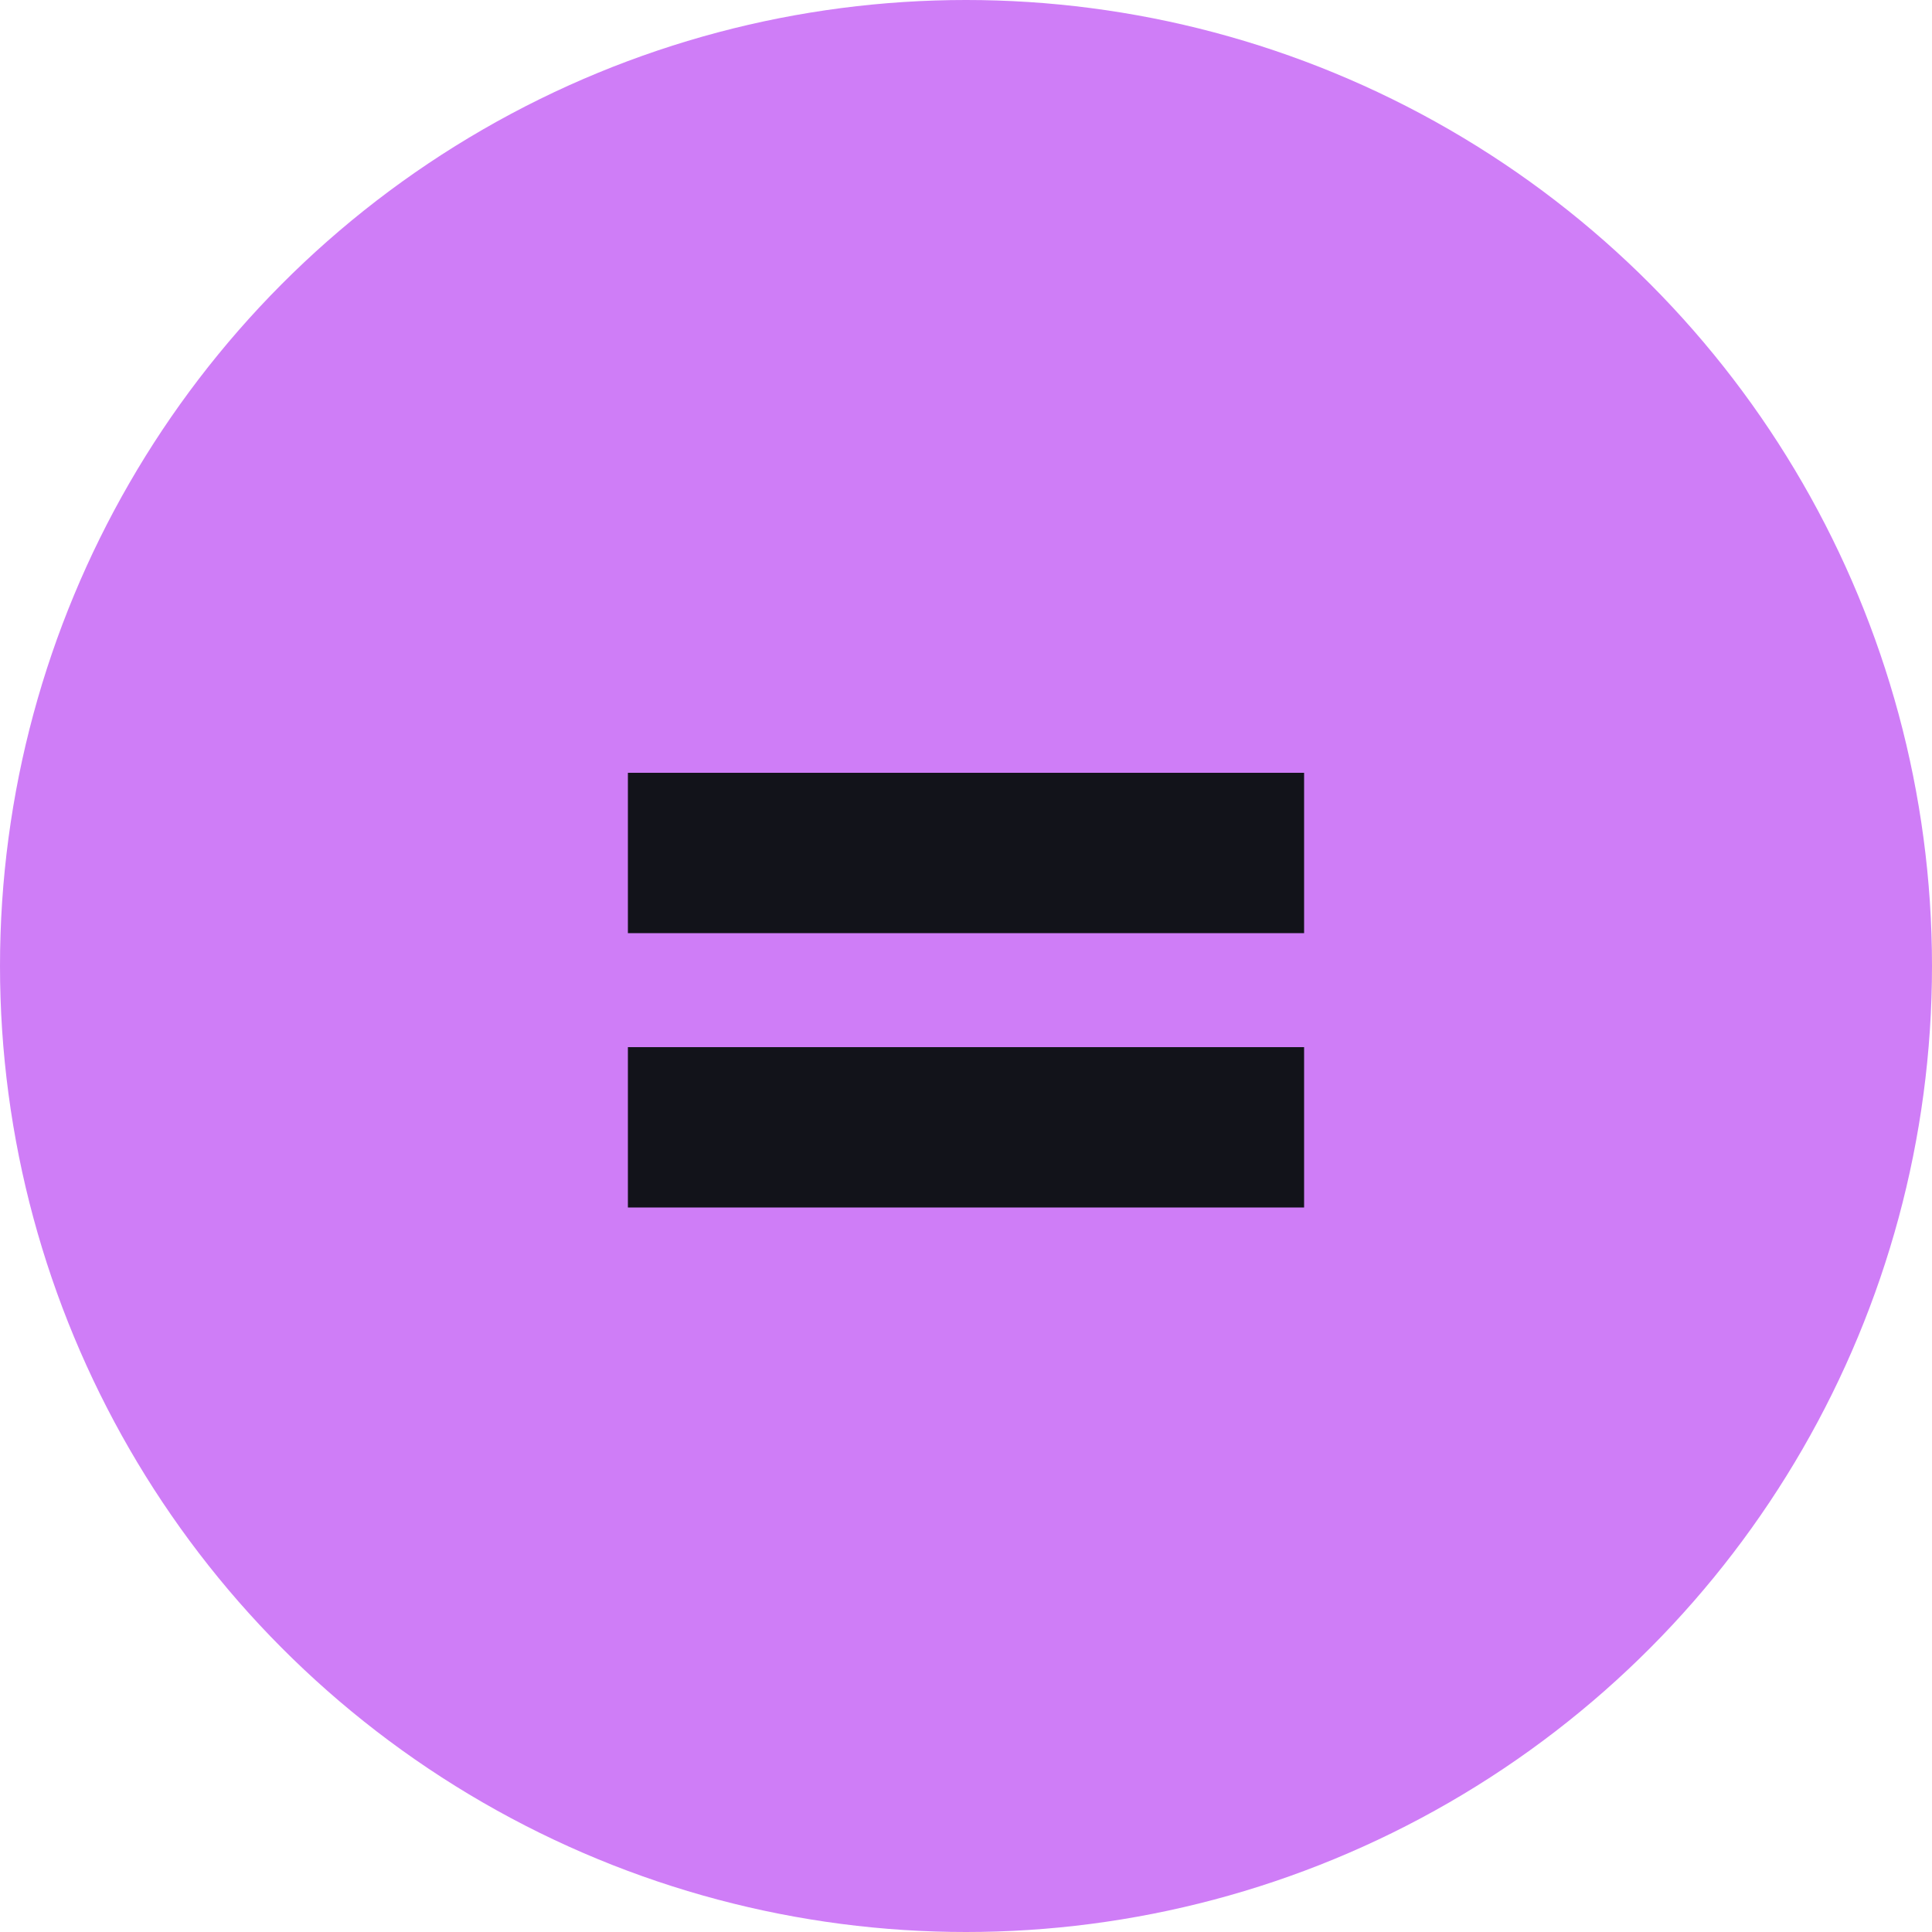
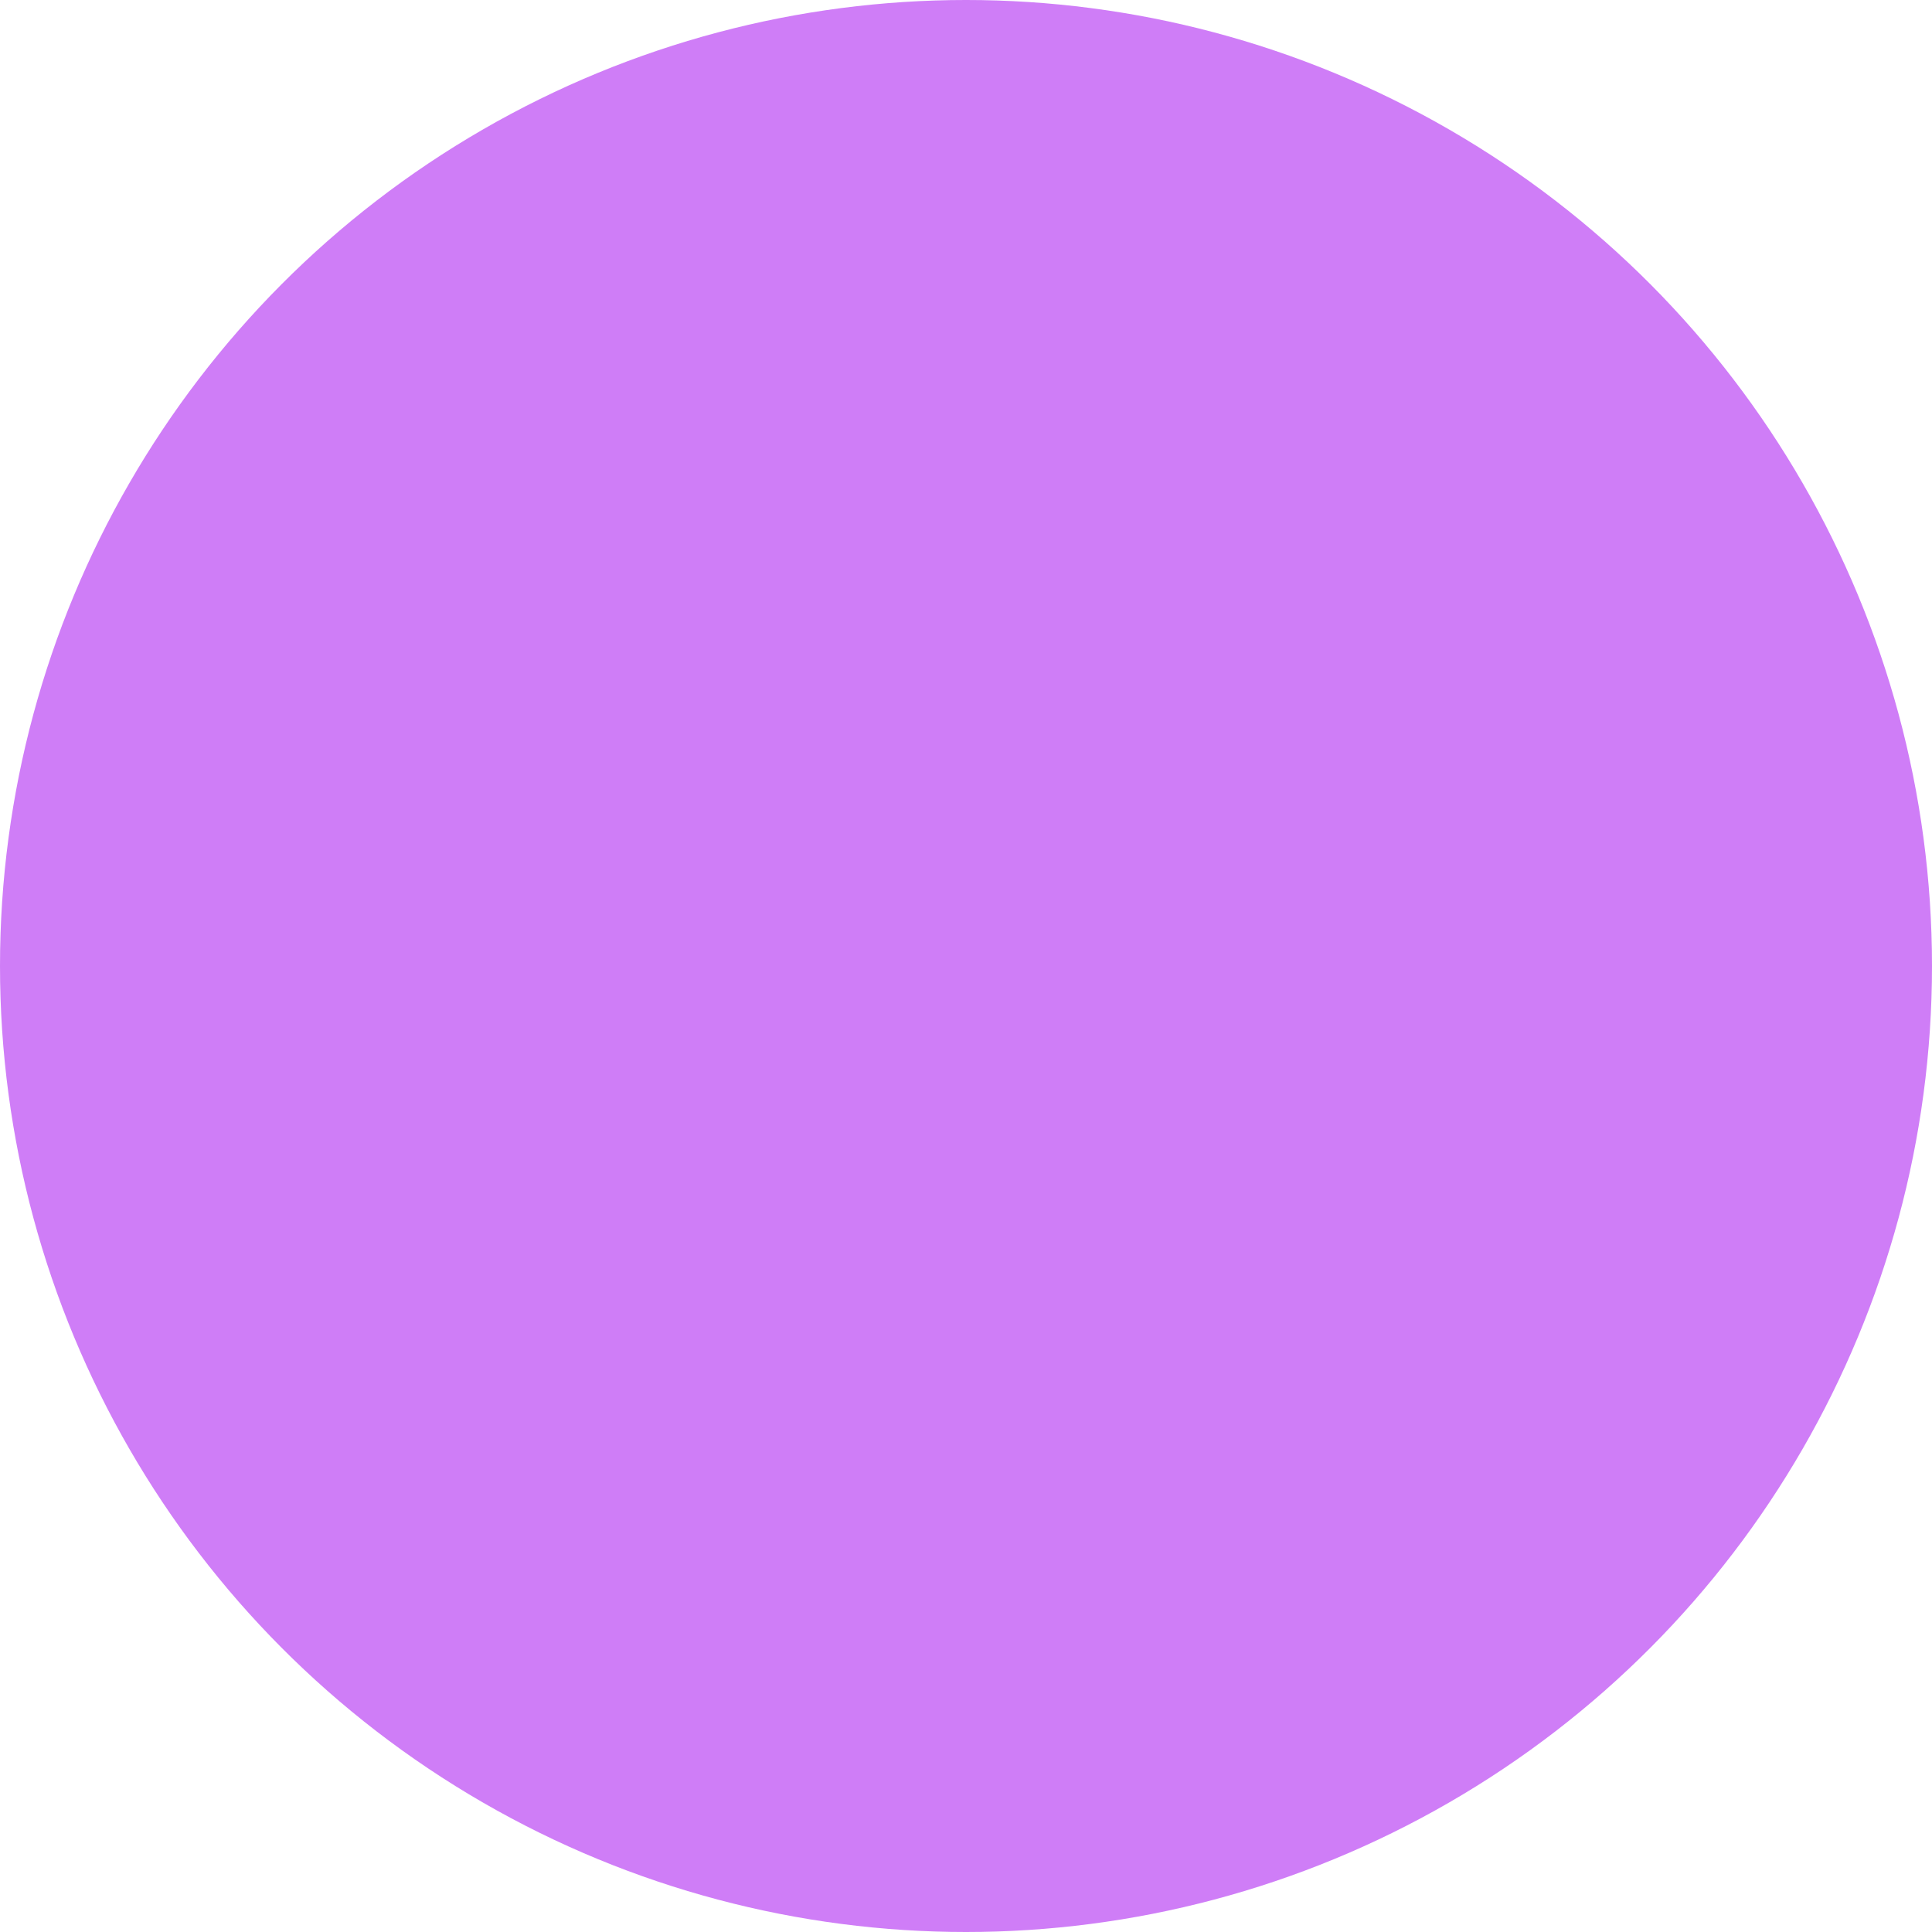
<svg xmlns="http://www.w3.org/2000/svg" width="40" height="40" viewBox="0 0 40 40" fill="none">
  <circle cx="20" cy="20" r="20" fill="#CF7DF7" />
-   <path d="M27 19.32H13V16H27V19.32ZM27 25H13V21.68H27V25Z" fill="#12131A" />
</svg>